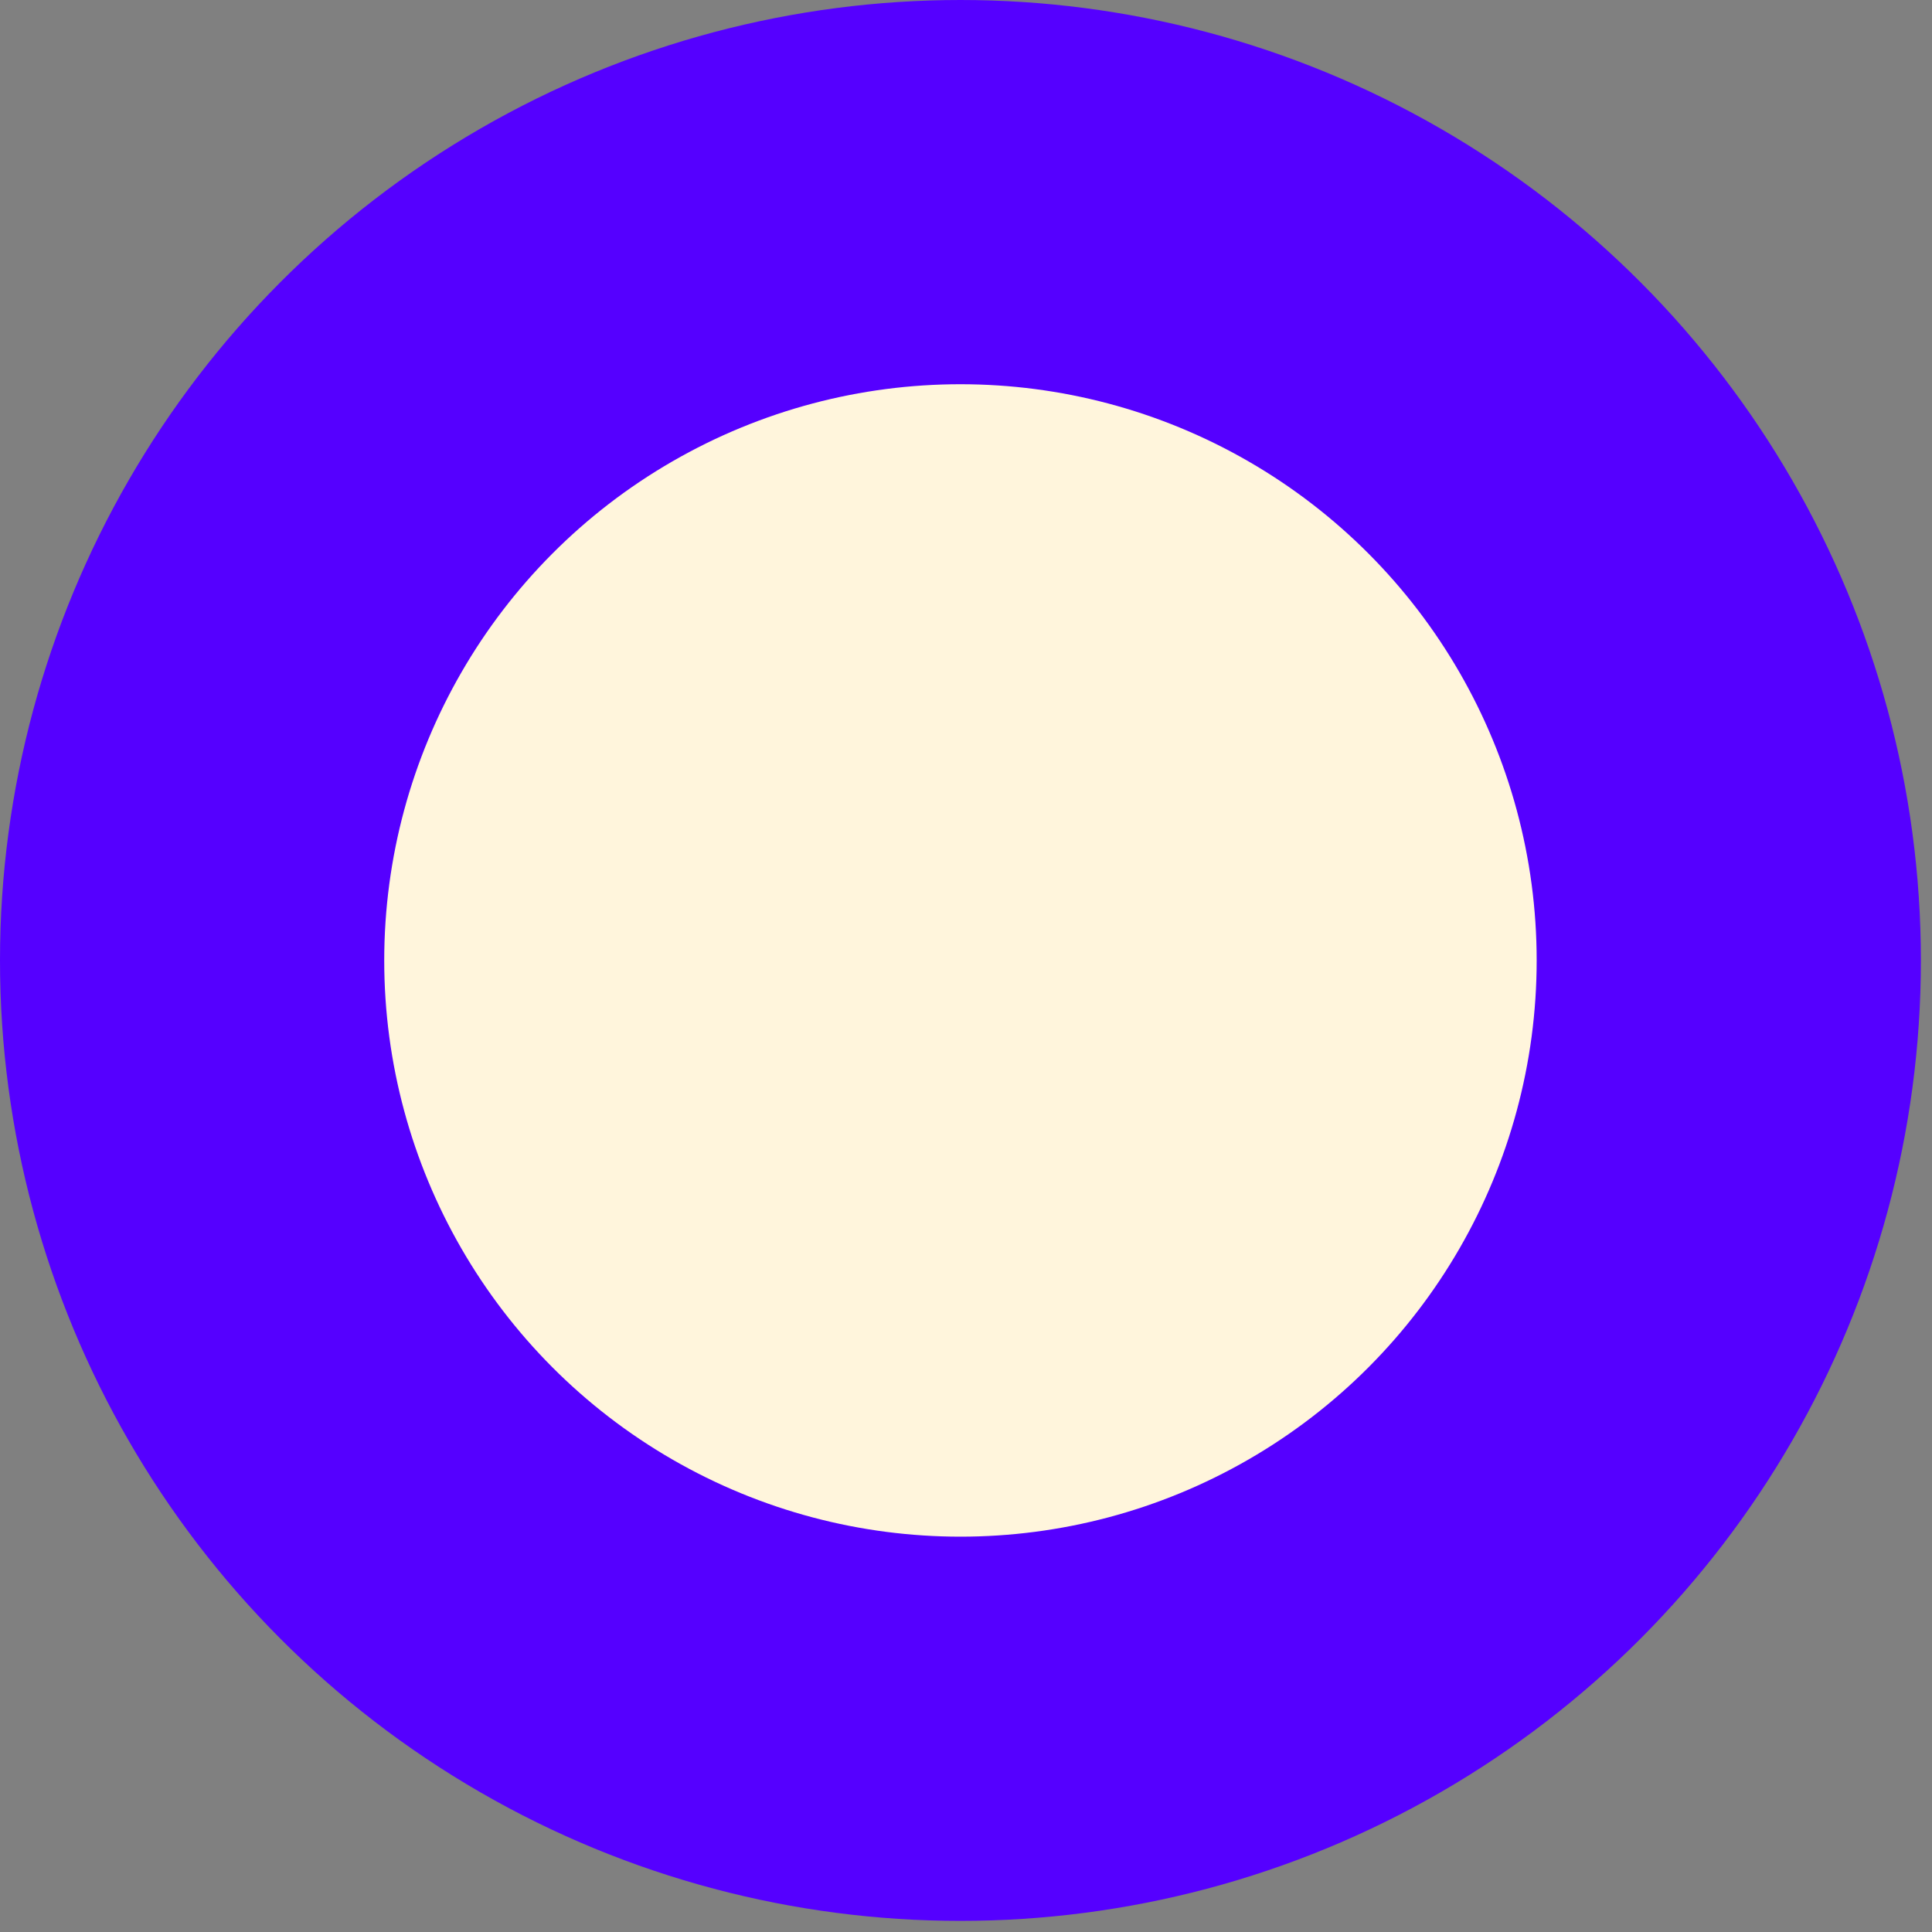
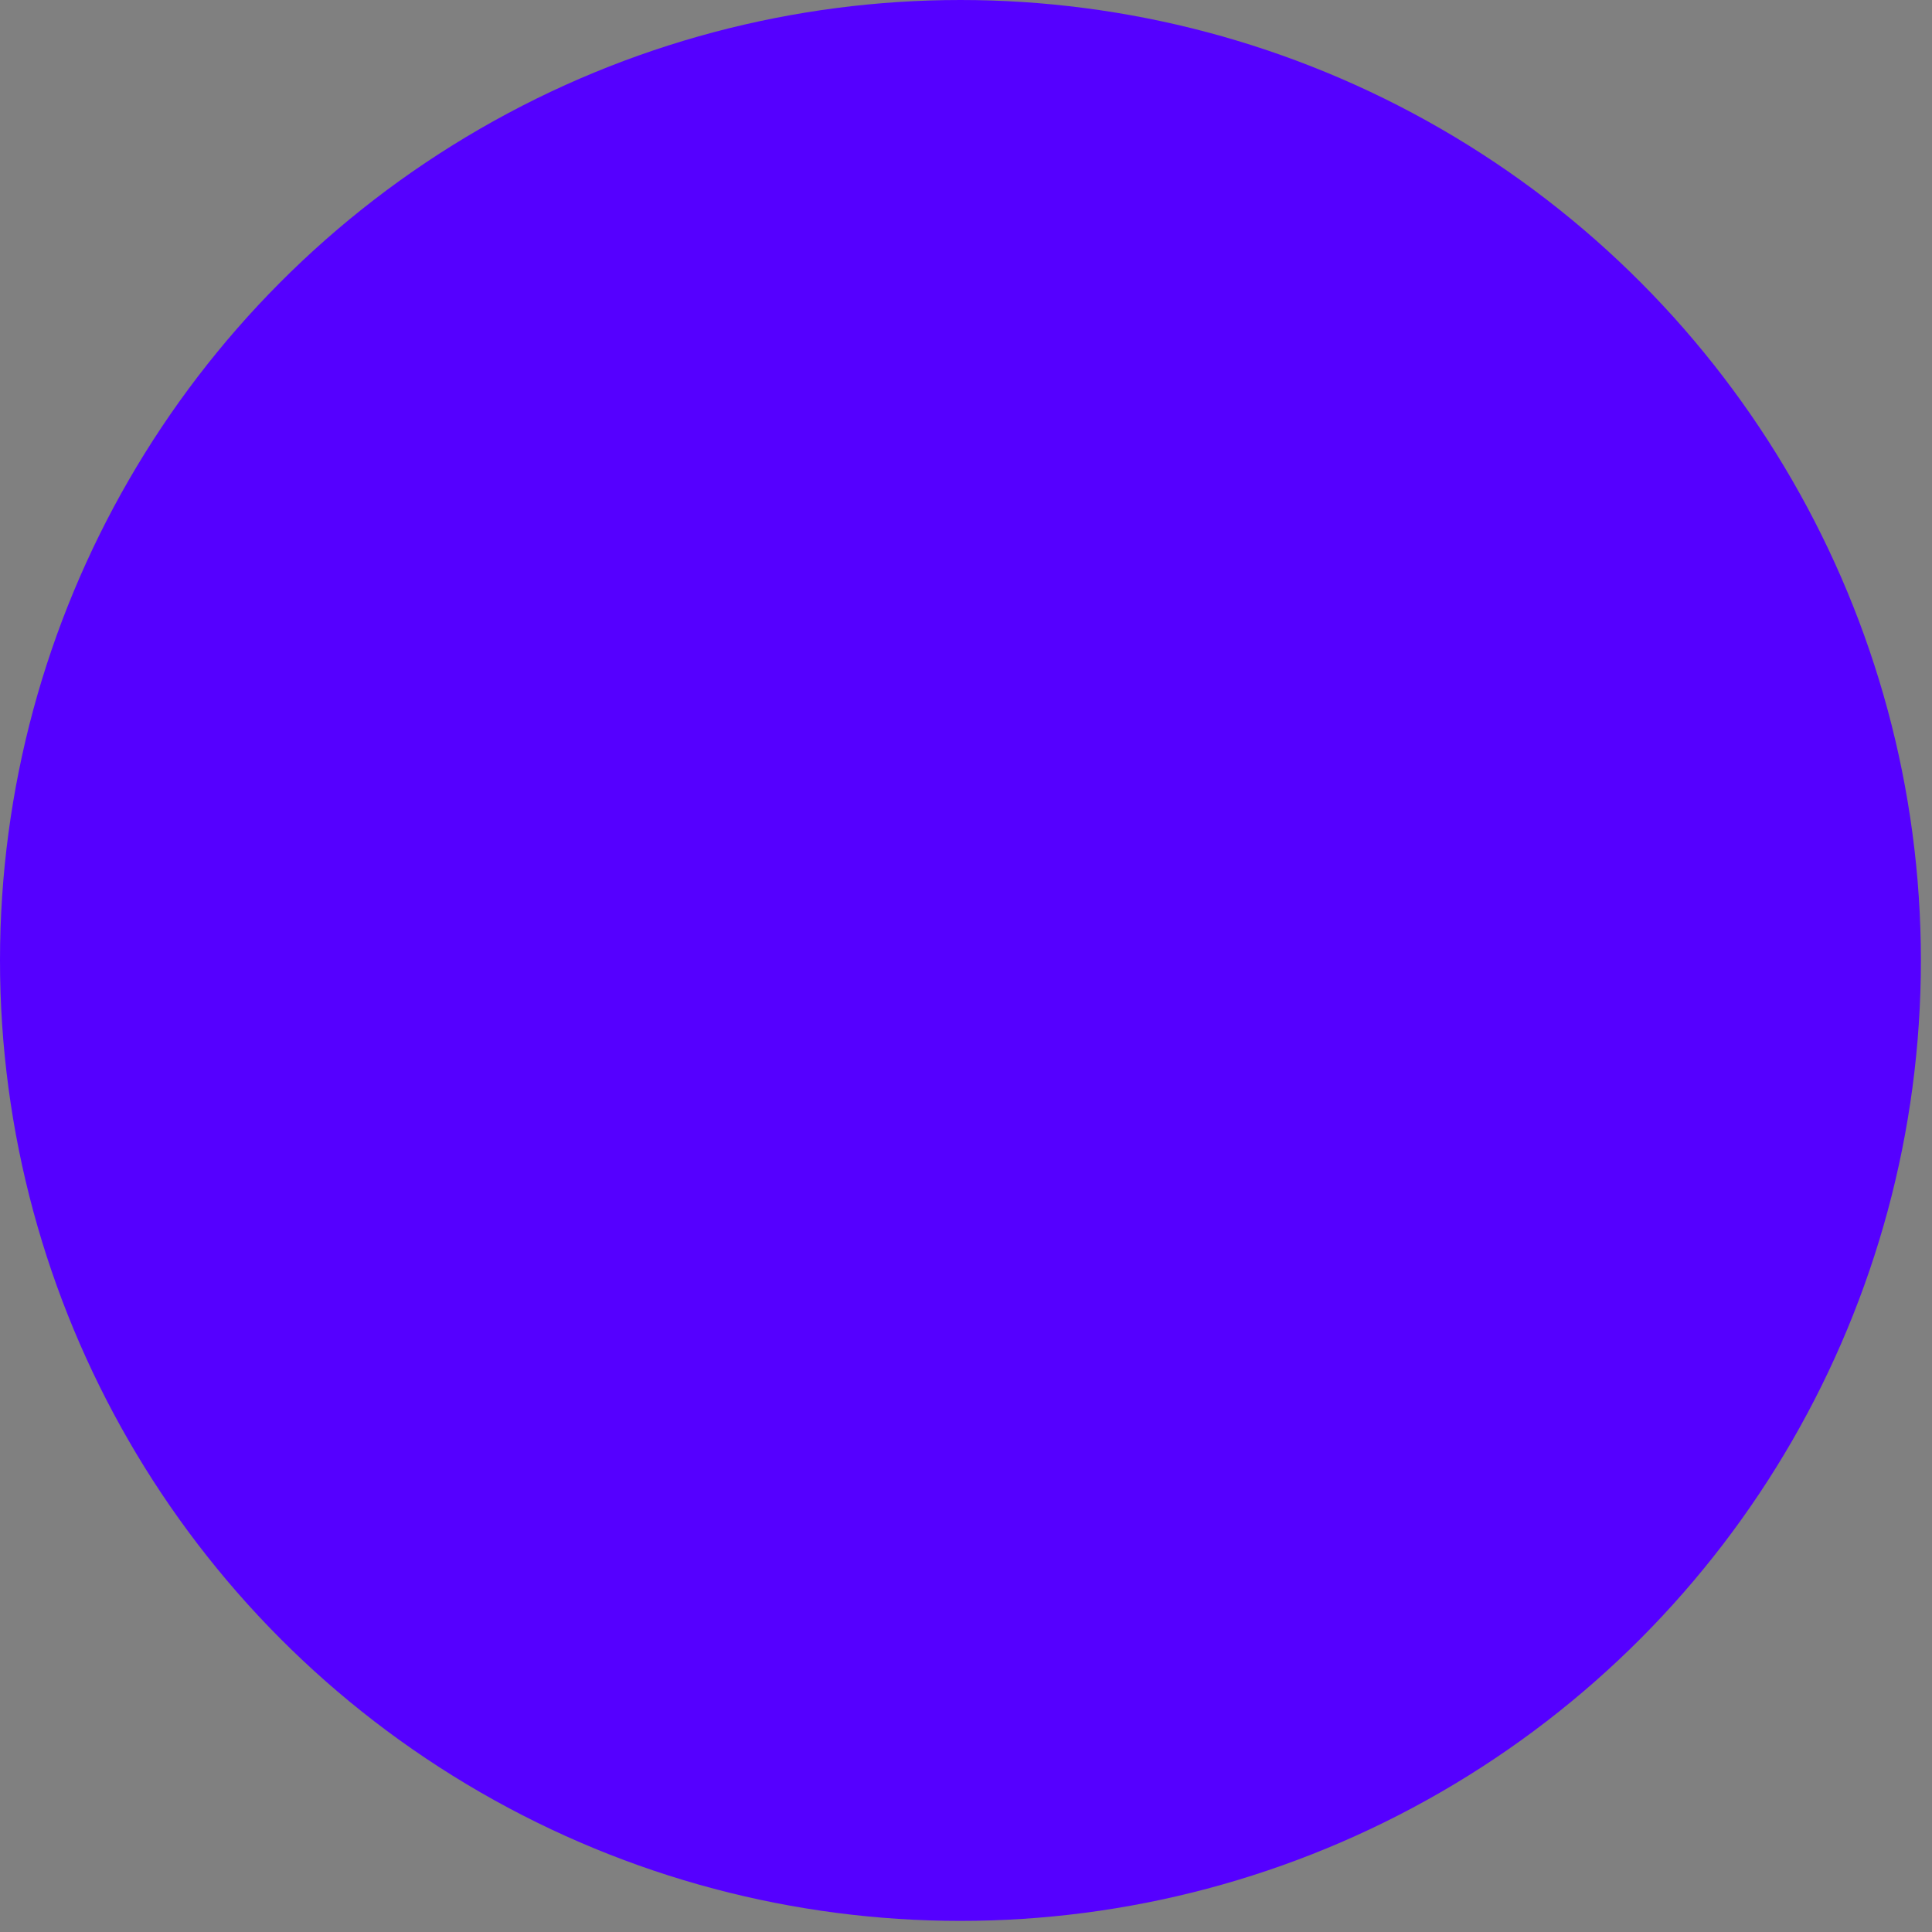
<svg xmlns="http://www.w3.org/2000/svg" width="16" height="16" viewBox="0 0 16 16" fill="none">
  <rect x="0" y="0" width="16" height="16" fill="#808080" stroke="none" />
  <circle cx="7.954" cy="7.954" r="7.954" fill="#5500FF" />
-   <circle cx="7.954" cy="7.954" r="4.772" fill="#FFF5DC" />
</svg>